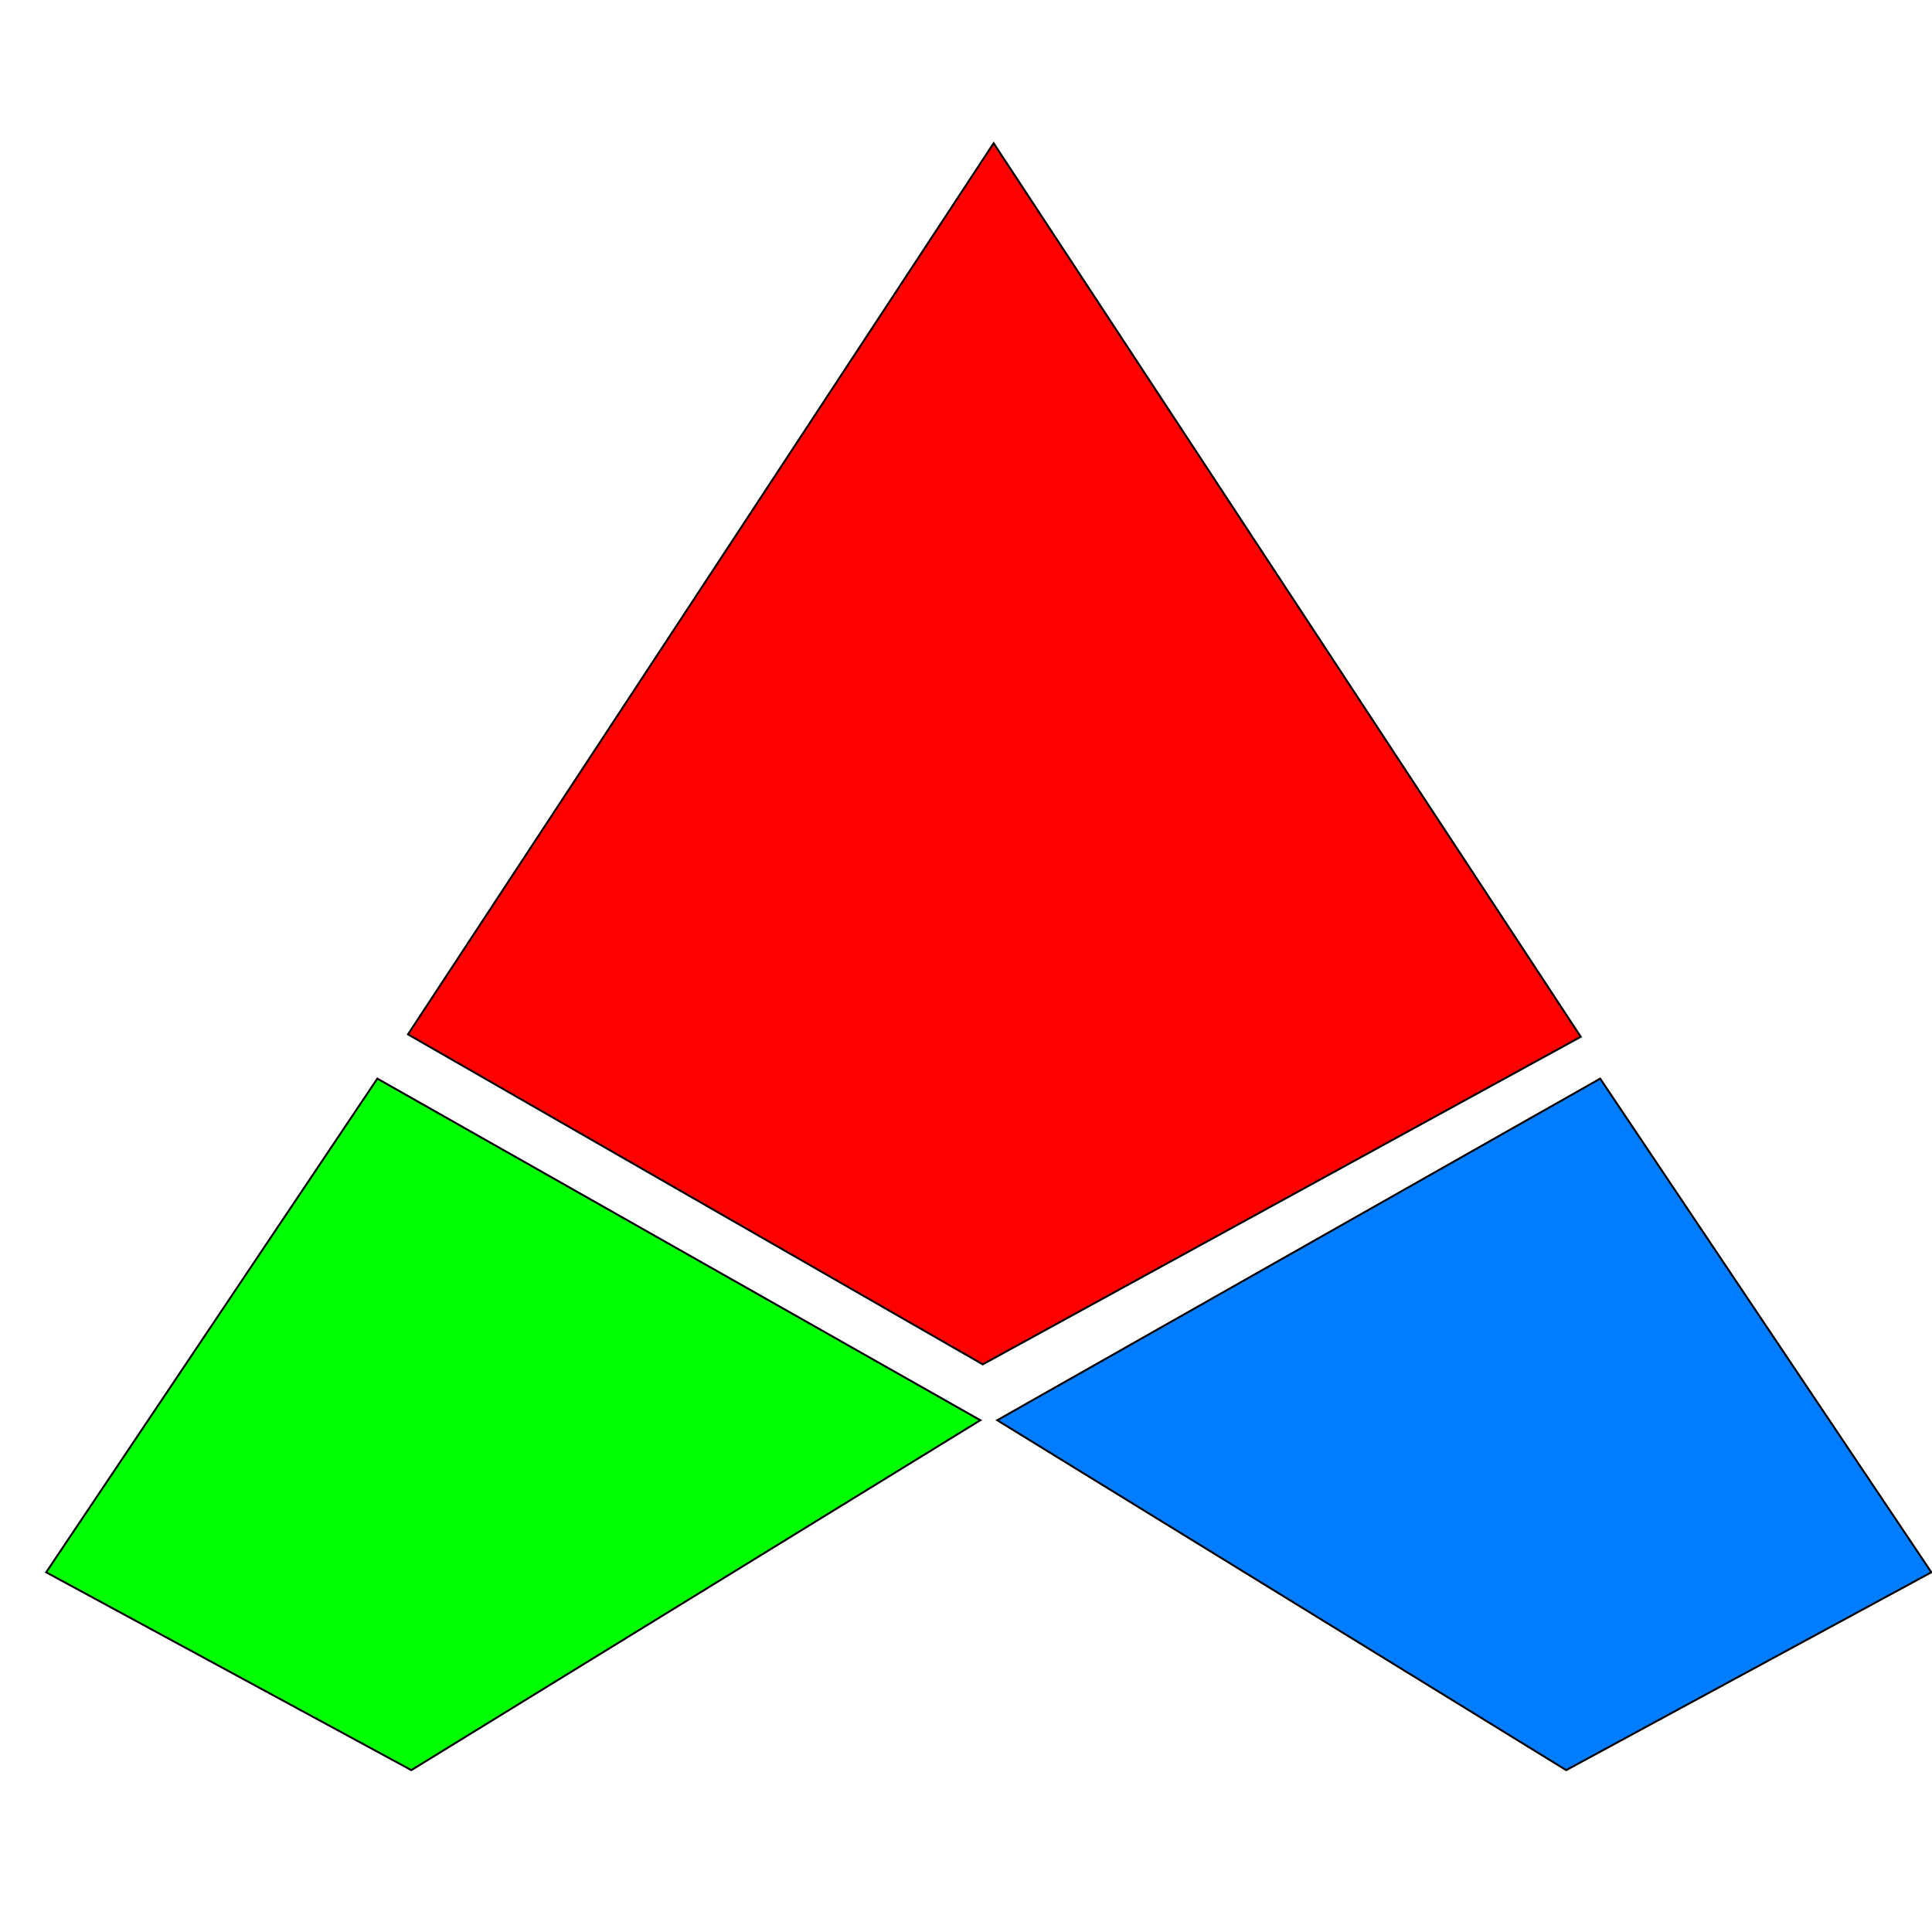
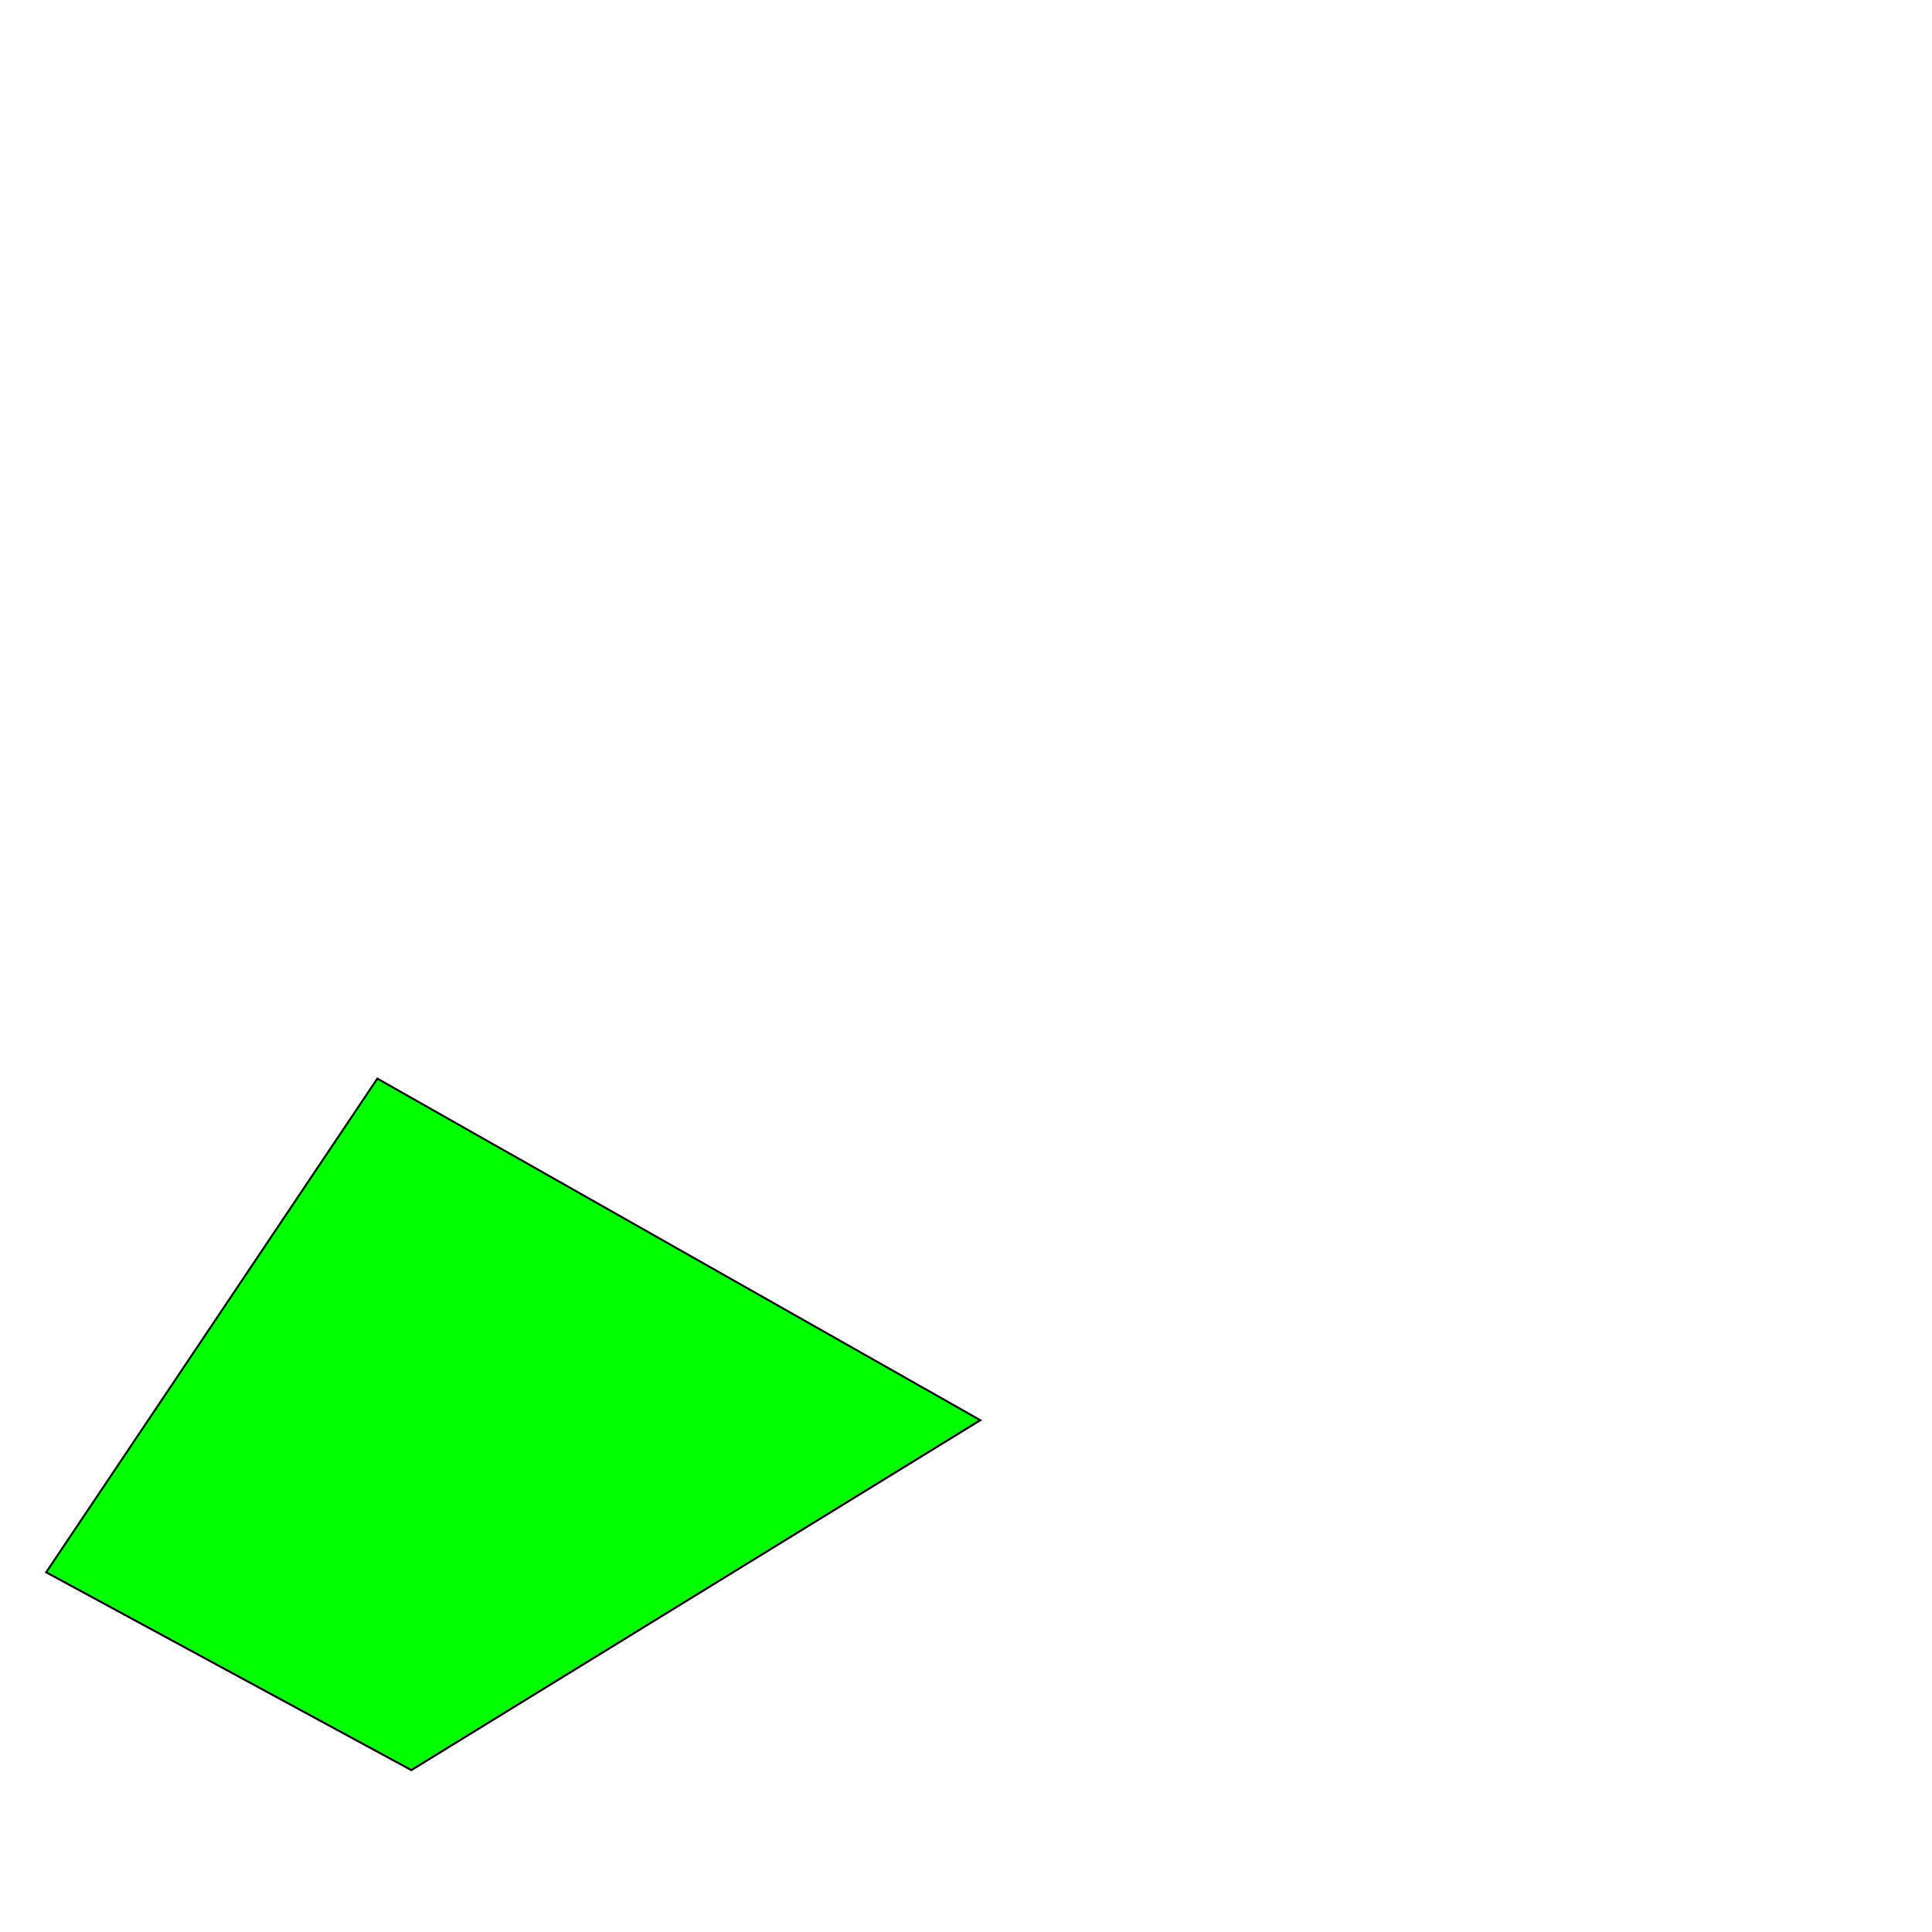
<svg xmlns="http://www.w3.org/2000/svg" xmlns:ns1="http://sodipodi.sourceforge.net/DTD/sodipodi-0.dtd" xmlns:ns2="http://www.inkscape.org/namespaces/inkscape" width="1000px" height="1000px" viewBox="0 0 1000 1000" version="1.1" id="SVGRoot" ns1:docname="logo.svg" ns2:version="1.0.1 (3bc2e813f5, 2020-09-07)">
  <defs id="defs196">
    <filter style="color-interpolation-filters:sRGB;" ns2:label="Drop Shadow" id="filter1441">
      <feFlood flood-opacity="0.498" flood-color="rgb(0,0,0)" result="flood" id="feFlood1431" />
      <feComposite in="flood" in2="SourceGraphic" operator="in" result="composite1" id="feComposite1433" />
      <feGaussianBlur in="composite1" stdDeviation="6" result="blur" id="feGaussianBlur1435" />
      <feOffset dx="6" dy="6" result="offset" id="feOffset1437" />
      <feComposite in="SourceGraphic" in2="offset" operator="over" result="fbSourceGraphic" id="feComposite1439" />
      <feColorMatrix result="fbSourceGraphicAlpha" in="fbSourceGraphic" values="0 0 0 -1 0 0 0 0 -1 0 0 0 0 -1 0 0 0 0 1 0" id="feColorMatrix1467" />
      <feFlood id="feFlood1469" flood-opacity="0.498" flood-color="rgb(0,0,0)" result="flood" in="fbSourceGraphic" />
      <feComposite in2="fbSourceGraphic" id="feComposite1471" in="flood" operator="in" result="composite1" />
      <feGaussianBlur id="feGaussianBlur1473" in="composite1" stdDeviation="6" result="blur" />
      <feOffset id="feOffset1475" dx="6" dy="6" result="offset" />
      <feComposite in2="offset" id="feComposite1477" in="fbSourceGraphic" operator="over" result="composite2" />
    </filter>
    <filter style="color-interpolation-filters:sRGB;" ns2:label="Drop Shadow" id="filter1453">
      <feFlood flood-opacity="0.498" flood-color="rgb(0,0,0)" result="flood" id="feFlood1443" />
      <feComposite in="flood" in2="SourceGraphic" operator="in" result="composite1" id="feComposite1445" />
      <feGaussianBlur in="composite1" stdDeviation="6" result="blur" id="feGaussianBlur1447" />
      <feOffset dx="6" dy="6" result="offset" id="feOffset1449" />
      <feComposite in="SourceGraphic" in2="offset" operator="over" result="fbSourceGraphic" id="feComposite1451" />
      <feColorMatrix result="fbSourceGraphicAlpha" in="fbSourceGraphic" values="0 0 0 -1 0 0 0 0 -1 0 0 0 0 -1 0 0 0 0 1 0" id="feColorMatrix1479" />
      <feFlood id="feFlood1481" flood-opacity="0.498" flood-color="rgb(0,0,0)" result="flood" in="fbSourceGraphic" />
      <feComposite in2="fbSourceGraphic" id="feComposite1483" in="flood" operator="in" result="composite1" />
      <feGaussianBlur id="feGaussianBlur1485" in="composite1" stdDeviation="6" result="blur" />
      <feOffset id="feOffset1487" dx="6" dy="6" result="offset" />
      <feComposite in2="offset" id="feComposite1489" in="fbSourceGraphic" operator="over" result="composite2" />
    </filter>
    <filter style="color-interpolation-filters:sRGB;" ns2:label="Drop Shadow" id="filter1465">
      <feFlood flood-opacity="0.498" flood-color="rgb(0,0,0)" result="flood" id="feFlood1455" />
      <feComposite in="flood" in2="SourceGraphic" operator="in" result="composite1" id="feComposite1457" />
      <feGaussianBlur in="composite1" stdDeviation="6" result="blur" id="feGaussianBlur1459" />
      <feOffset dx="6" dy="6" result="offset" id="feOffset1461" />
      <feComposite in="SourceGraphic" in2="offset" operator="over" result="fbSourceGraphic" id="feComposite1463" />
      <feColorMatrix result="fbSourceGraphicAlpha" in="fbSourceGraphic" values="0 0 0 -1 0 0 0 0 -1 0 0 0 0 -1 0 0 0 0 1 0" id="feColorMatrix1491" />
      <feFlood id="feFlood1493" flood-opacity="0.498" flood-color="rgb(0,0,0)" result="flood" in="fbSourceGraphic" />
      <feComposite in2="fbSourceGraphic" id="feComposite1495" in="flood" operator="in" result="composite1" />
      <feGaussianBlur id="feGaussianBlur1497" in="composite1" stdDeviation="6" result="blur" />
      <feOffset id="feOffset1499" dx="6" dy="6" result="offset" />
      <feComposite in2="offset" id="feComposite1501" in="fbSourceGraphic" operator="over" result="composite2" />
    </filter>
  </defs>
  <ns1:namedview id="base" pagecolor="#ffffff" bordercolor="#666666" borderopacity="1.0" ns2:pageopacity="0.0" ns2:pageshadow="2" ns2:zoom="0.5681558" ns2:cx="353.09977" ns2:cy="534.77393" ns2:document-units="px" ns2:current-layer="layer2" ns2:document-rotation="0" showgrid="false" ns2:window-width="1918" ns2:window-height="1002" ns2:window-x="0" ns2:window-y="0" ns2:window-maximized="1" />
  <g ns2:groupmode="layer" id="layer2" ns2:label="Layer 2" style="display:inline">
-     <path style="display:inline;fill:#ff0000;fill-opacity:1;stroke:#000000;stroke-width:1px;stroke-linecap:butt;stroke-linejoin:miter;stroke-opacity:1;filter:url(#filter1441)" d="M 502.31,62.129 199.169,523.389 496.667,694.186 806.2,524.643 Z" id="path233-1" />
    <path style="display:inline;fill:#00ff00;fill-opacity:1;stroke:#000000;stroke-width:1px;stroke-linecap:butt;stroke-linejoin:miter;stroke-opacity:1;filter:url(#filter1453)" d="M 183.32,546.291 495.408,723.104 200.907,904.217 11.899,801.822 Z" id="path1066-8" />
-     <path style="display:inline;fill:#007dff;fill-opacity:1;stroke:#000000;stroke-width:1px;stroke-linecap:butt;stroke-linejoin:miter;stroke-opacity:1;filter:url(#filter1465)" d="M 816.248,546.291 504.161,723.104 798.662,904.217 987.669,801.822 Z" id="path1101" />
  </g>
</svg>